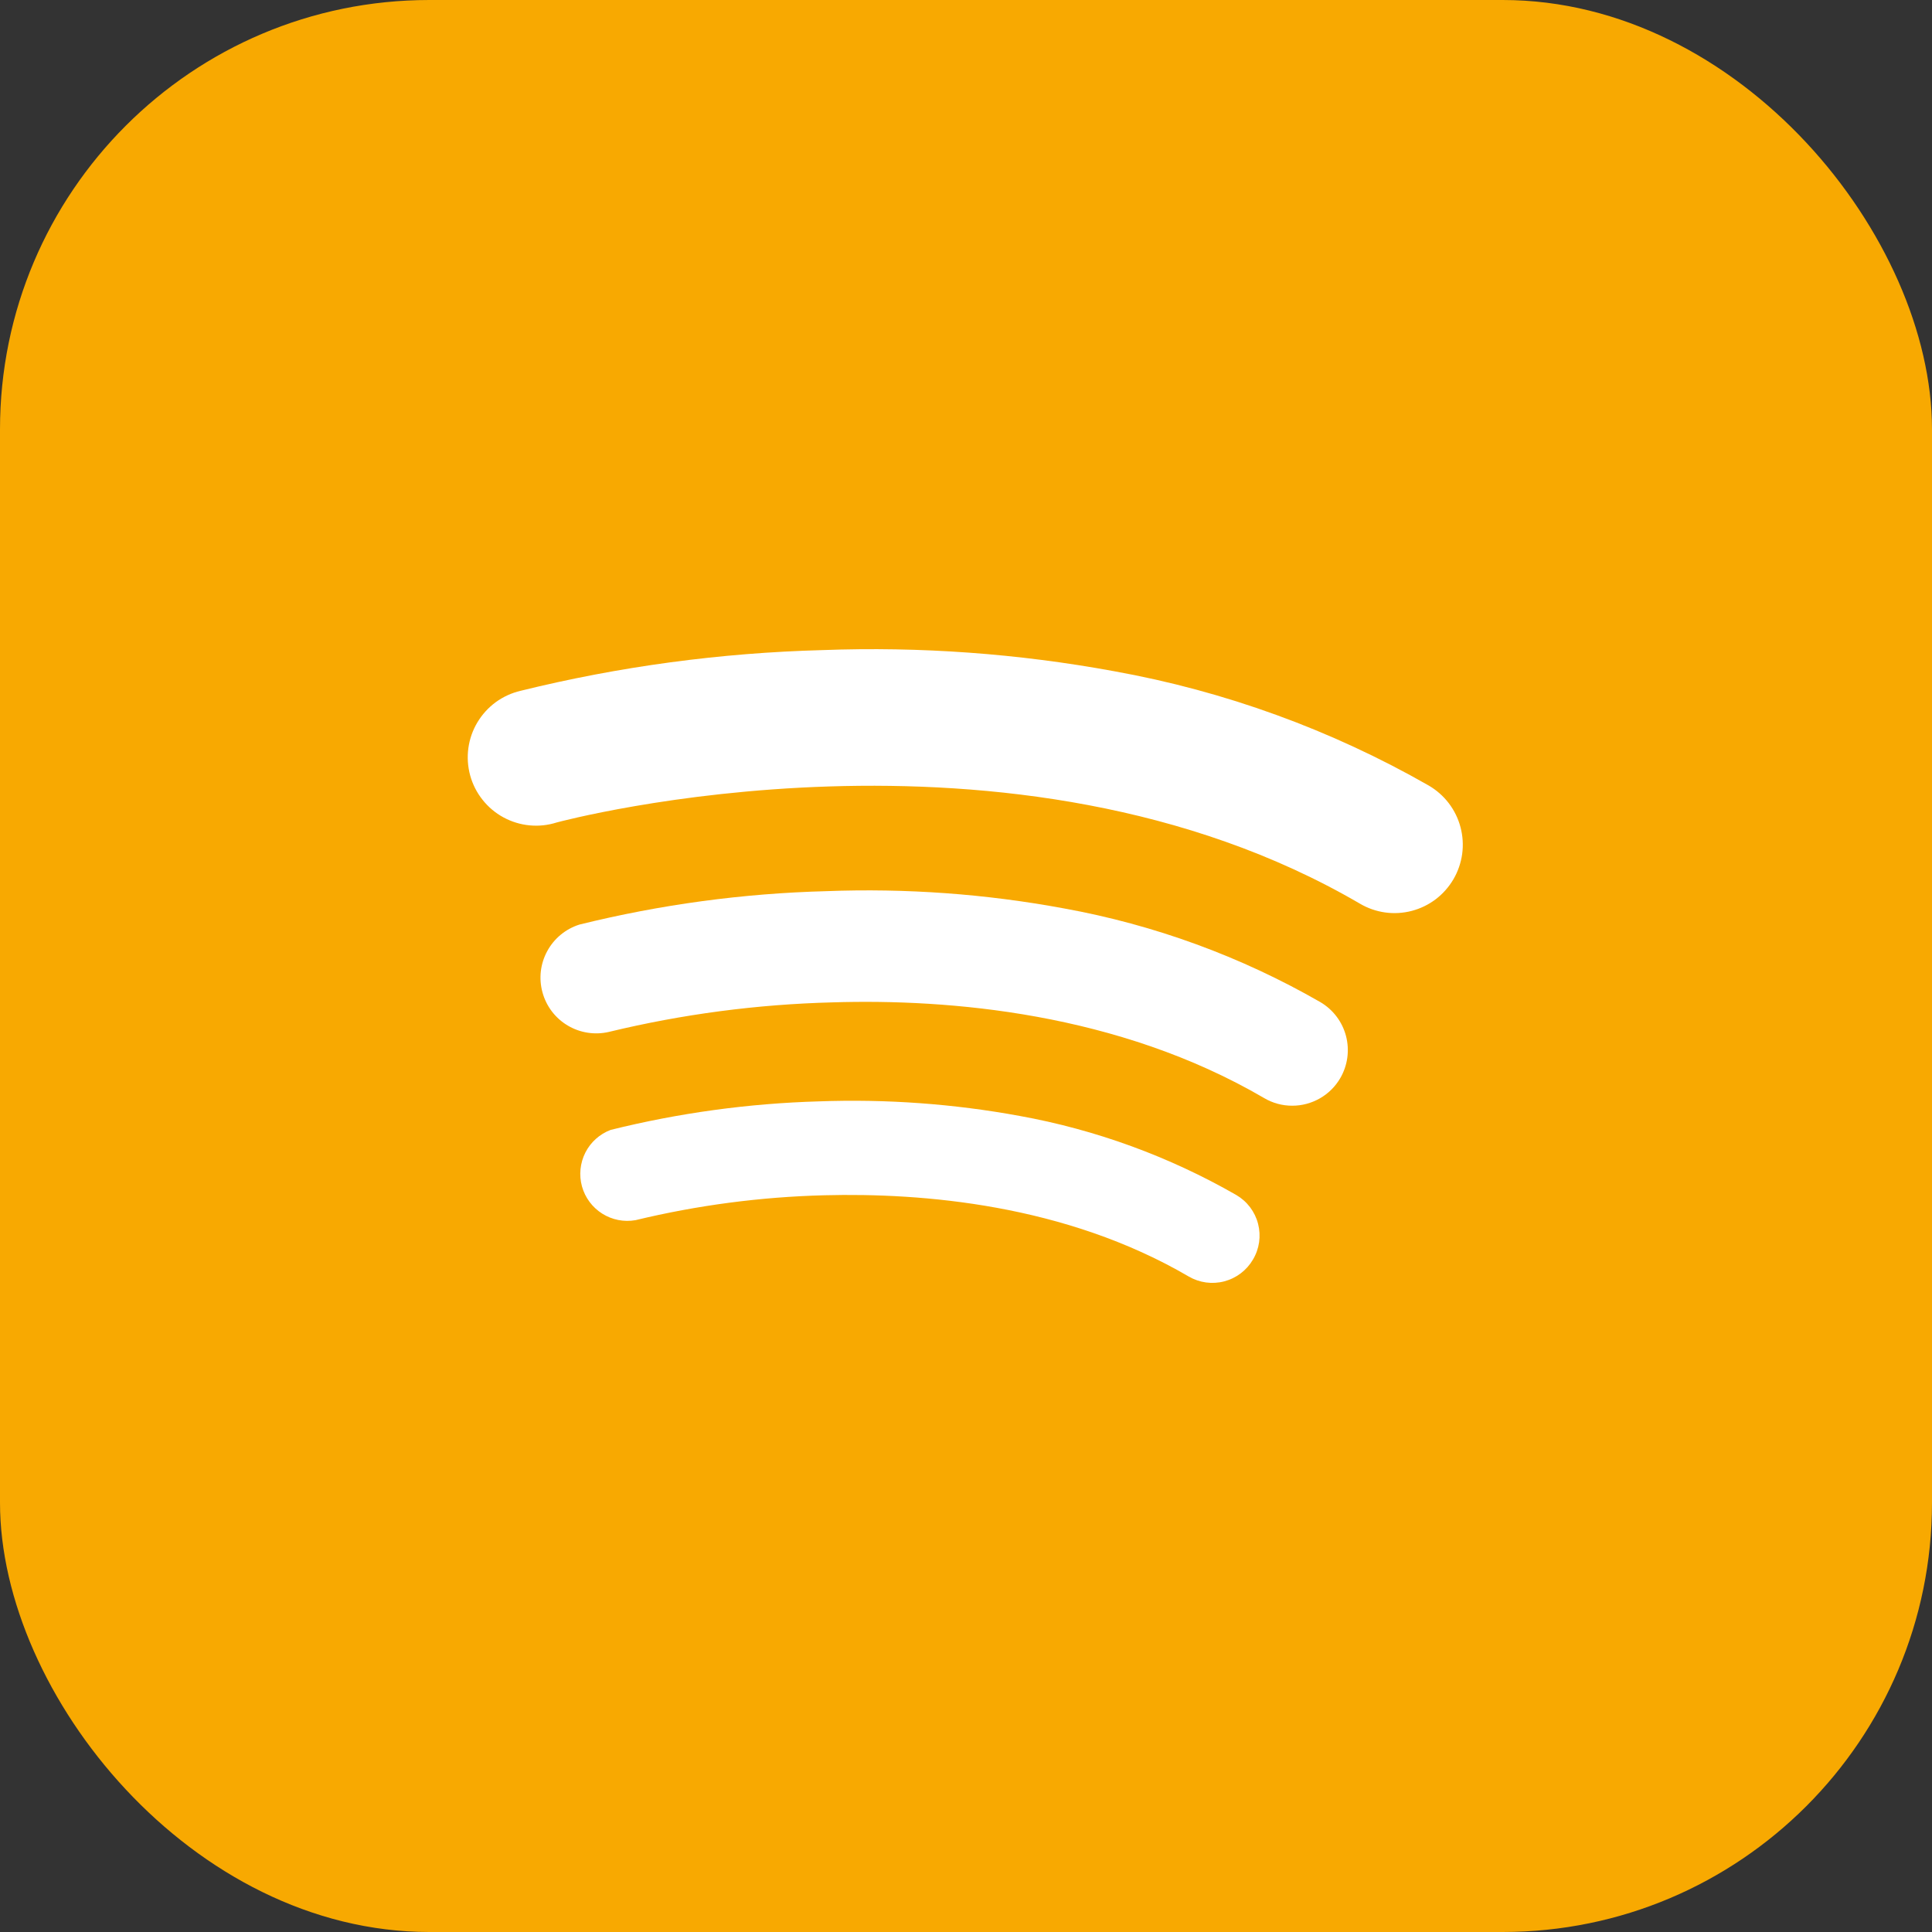
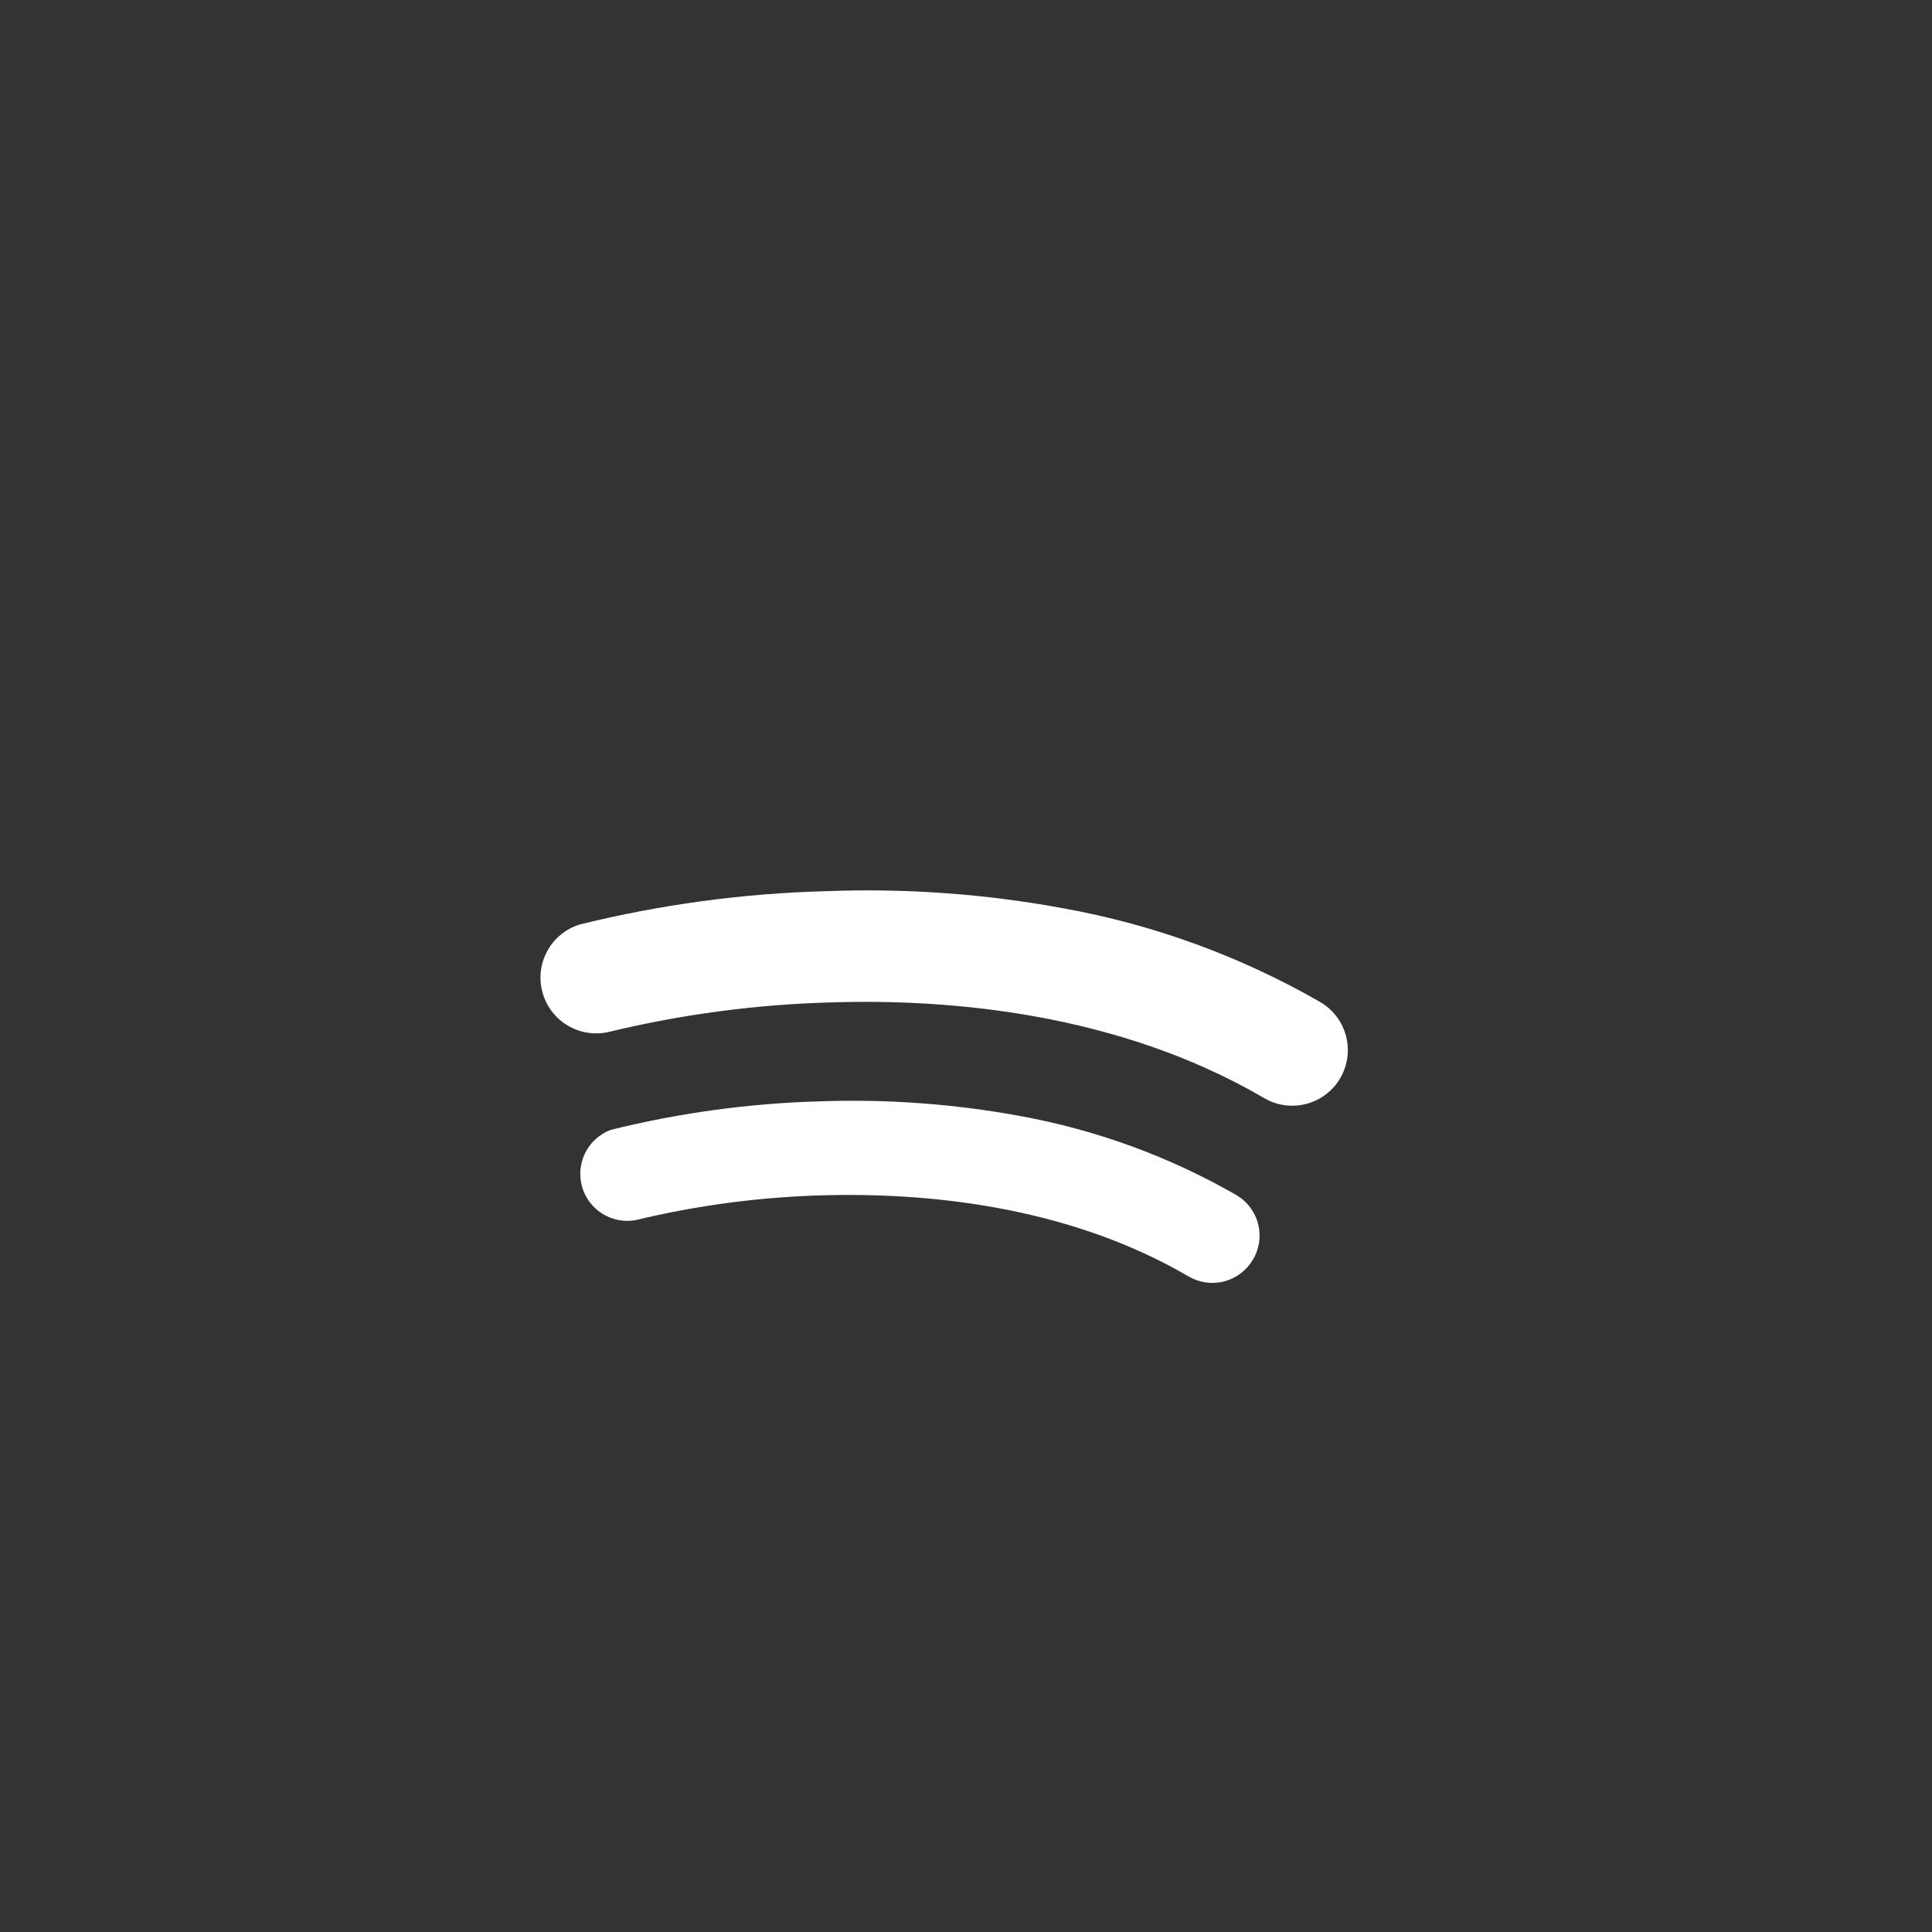
<svg xmlns="http://www.w3.org/2000/svg" width="45" height="45" viewBox="0 0 45 45" fill="none">
  <rect x="0" y="0" width="45" height="45" fill="#333333" stroke="none" />
-   <rect width="45" height="45" rx="10" fill="#F8A901" />
  <path d="M29.183 29.339C29.037 29.589 28.797 29.771 28.516 29.845C28.236 29.919 27.937 29.878 27.687 29.732C24.809 28.05 21.485 27.781 19.202 27.84C17.719 27.878 16.244 28.072 14.802 28.42C14.533 28.467 14.257 28.413 14.026 28.267C13.796 28.122 13.628 27.896 13.555 27.633C13.483 27.37 13.511 27.09 13.634 26.846C13.757 26.603 13.967 26.415 14.222 26.318C15.81 25.923 17.437 25.7 19.074 25.653C20.64 25.596 22.208 25.709 23.749 25.992C25.524 26.313 27.23 26.936 28.794 27.833C28.919 27.906 29.029 28.003 29.116 28.118C29.203 28.233 29.267 28.365 29.303 28.505C29.339 28.645 29.347 28.791 29.327 28.934C29.306 29.077 29.258 29.214 29.183 29.339Z" fill="white" />
  <path d="M31.218 25.111C31.104 25.307 30.941 25.469 30.744 25.582C30.547 25.695 30.324 25.755 30.098 25.754C29.868 25.755 29.642 25.693 29.444 25.576C26.036 23.585 22.101 23.263 19.395 23.347C17.638 23.392 15.891 23.622 14.183 24.035C13.857 24.111 13.513 24.059 13.224 23.887C12.935 23.716 12.725 23.44 12.636 23.116C12.546 22.792 12.586 22.447 12.747 22.152C12.907 21.857 13.176 21.636 13.496 21.535C15.378 21.069 17.305 20.808 19.244 20.757C21.099 20.686 22.957 20.82 24.783 21.159C26.883 21.539 28.903 22.277 30.753 23.341C31.049 23.515 31.264 23.798 31.351 24.13C31.438 24.462 31.39 24.814 31.218 25.111Z" fill="white" />
-   <path d="M33.853 20.48C33.747 20.66 33.608 20.818 33.441 20.945C33.275 21.071 33.085 21.163 32.883 21.216C32.681 21.269 32.47 21.282 32.263 21.253C32.056 21.224 31.857 21.155 31.677 21.049C23.575 16.315 13.065 19.13 12.966 19.157C12.762 19.222 12.547 19.245 12.334 19.224C12.121 19.204 11.914 19.14 11.726 19.038C11.537 18.936 11.372 18.796 11.239 18.628C11.106 18.461 11.008 18.268 10.951 18.061C10.895 17.854 10.88 17.638 10.909 17.426C10.938 17.214 11.009 17.01 11.119 16.826C11.229 16.642 11.374 16.482 11.547 16.355C11.72 16.229 11.917 16.139 12.126 16.09C14.429 15.522 16.786 15.205 19.158 15.142C21.433 15.057 23.711 15.222 25.95 15.634C28.526 16.097 31.003 16.997 33.275 18.295C33.456 18.4 33.616 18.54 33.744 18.707C33.871 18.874 33.965 19.064 34.018 19.267C34.072 19.47 34.085 19.682 34.057 19.89C34.028 20.098 33.959 20.299 33.853 20.48Z" fill="white" />
</svg>